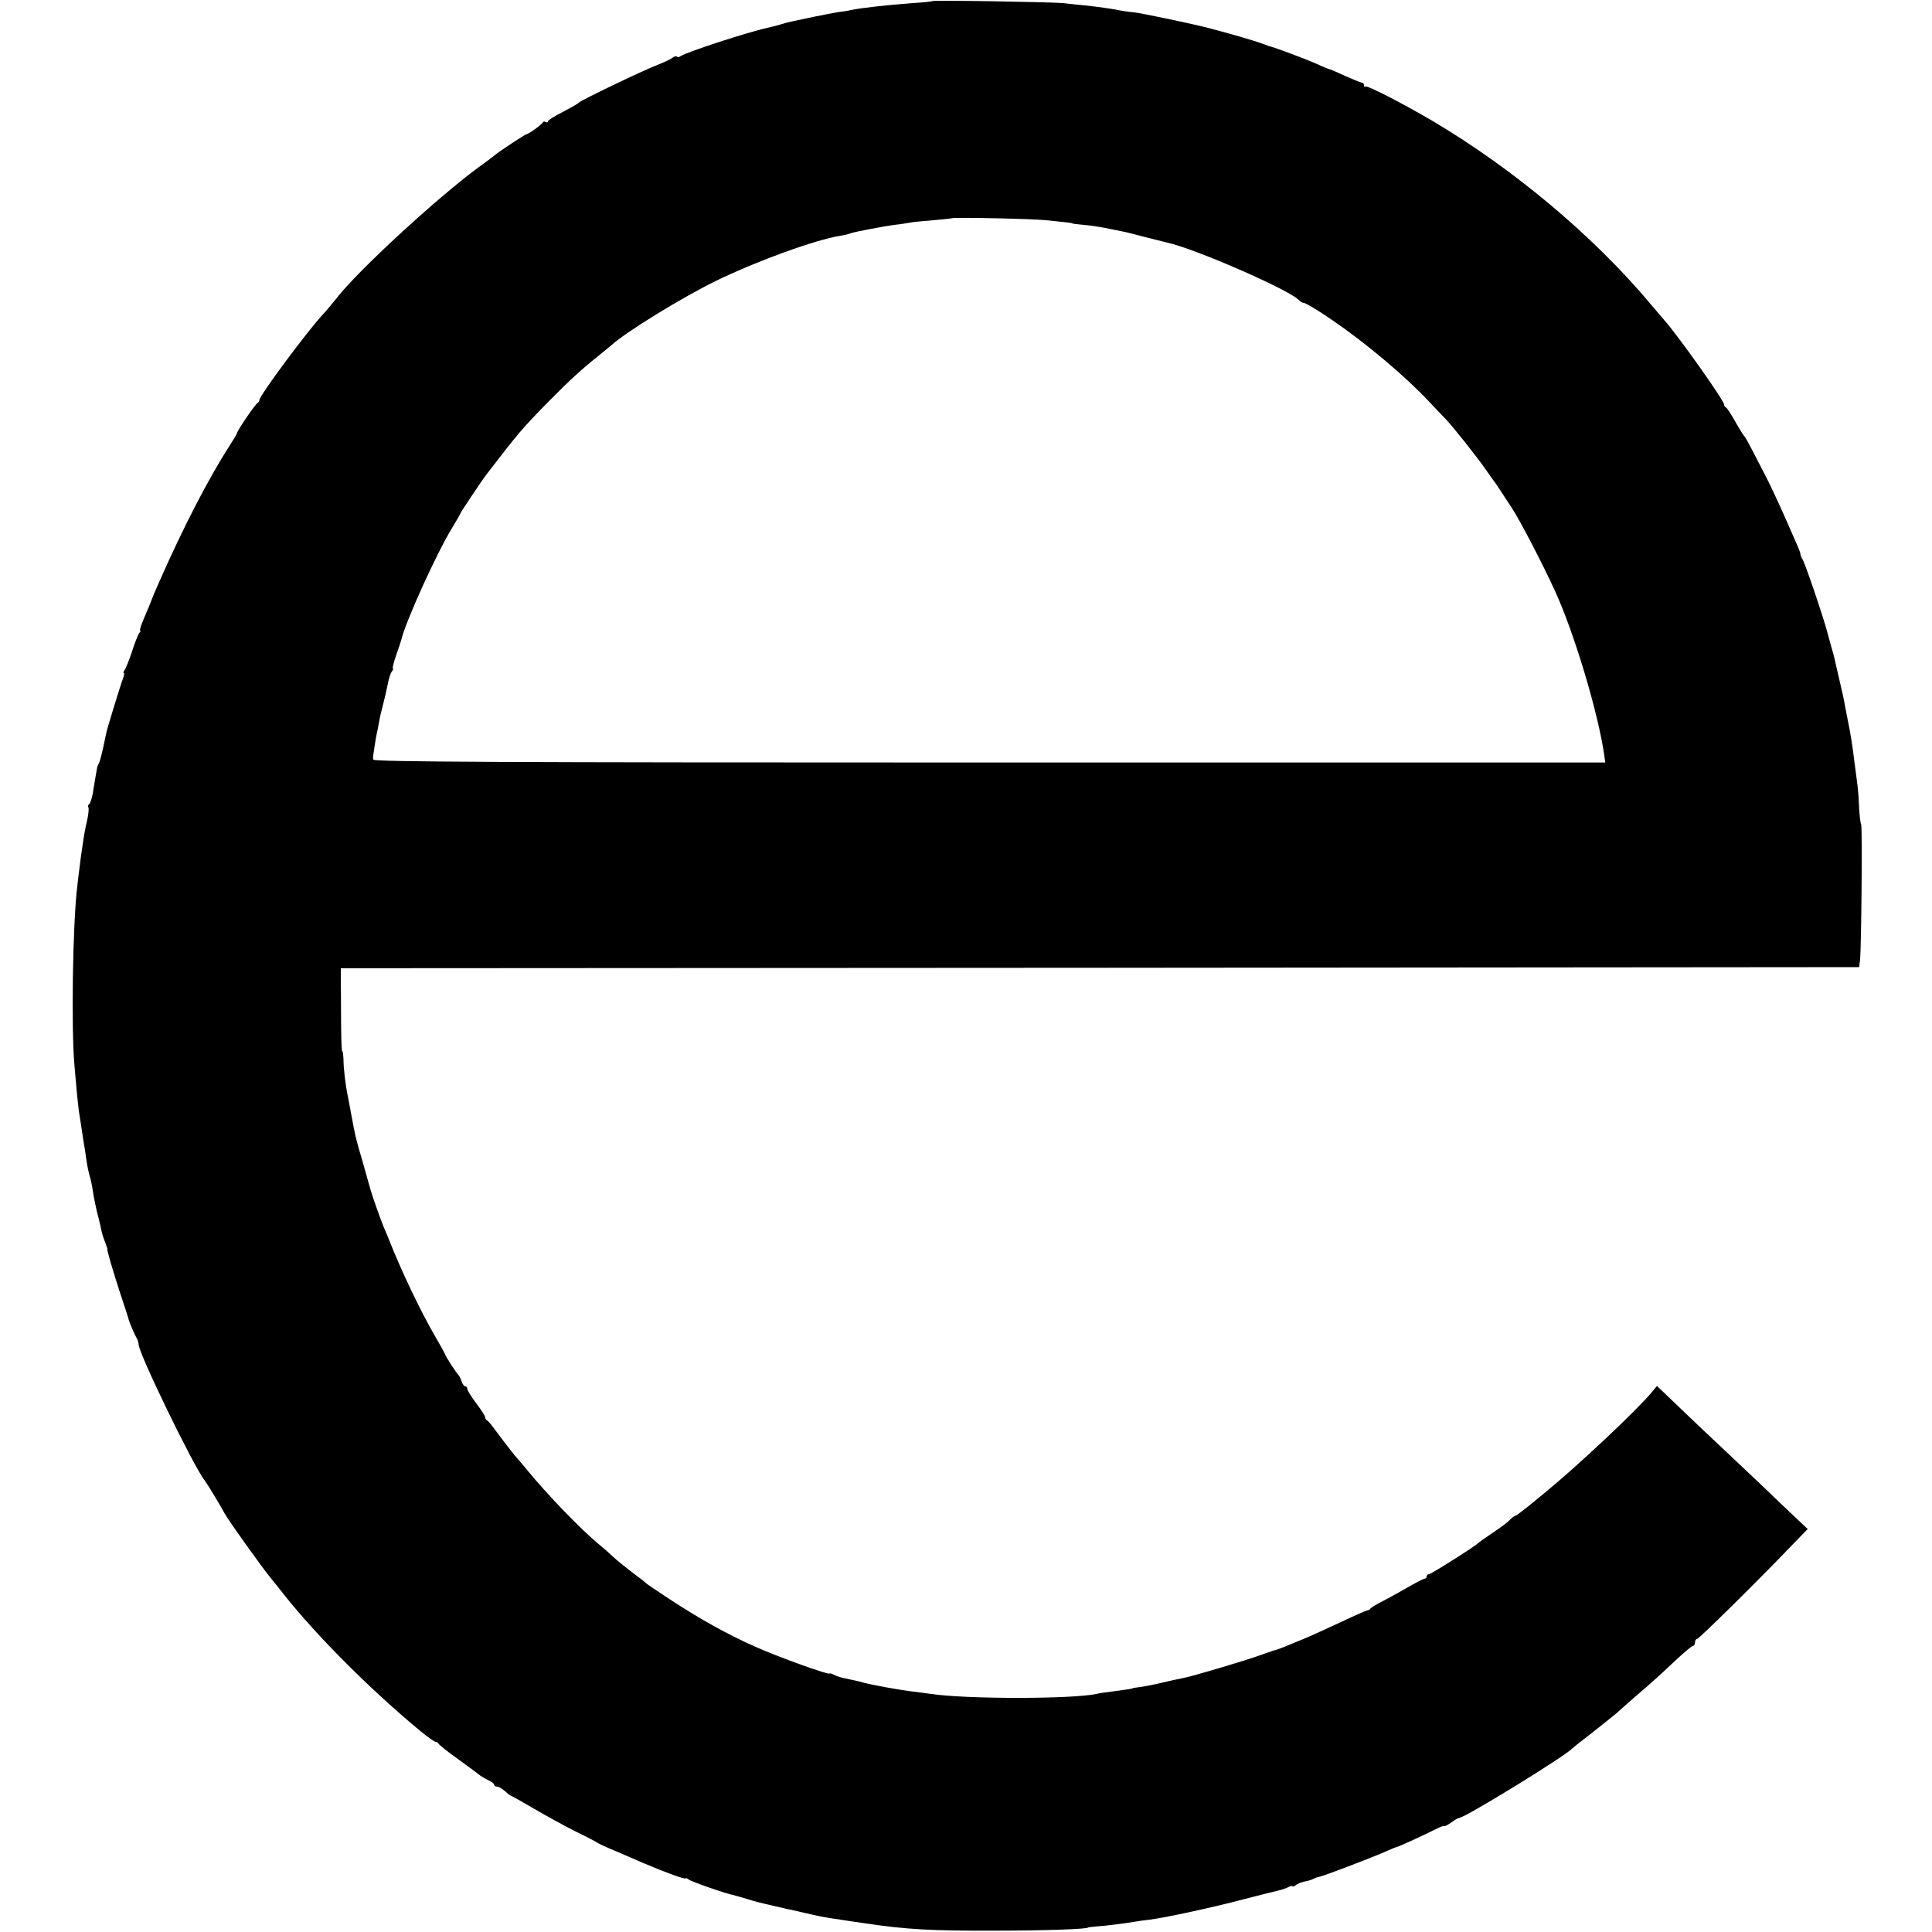
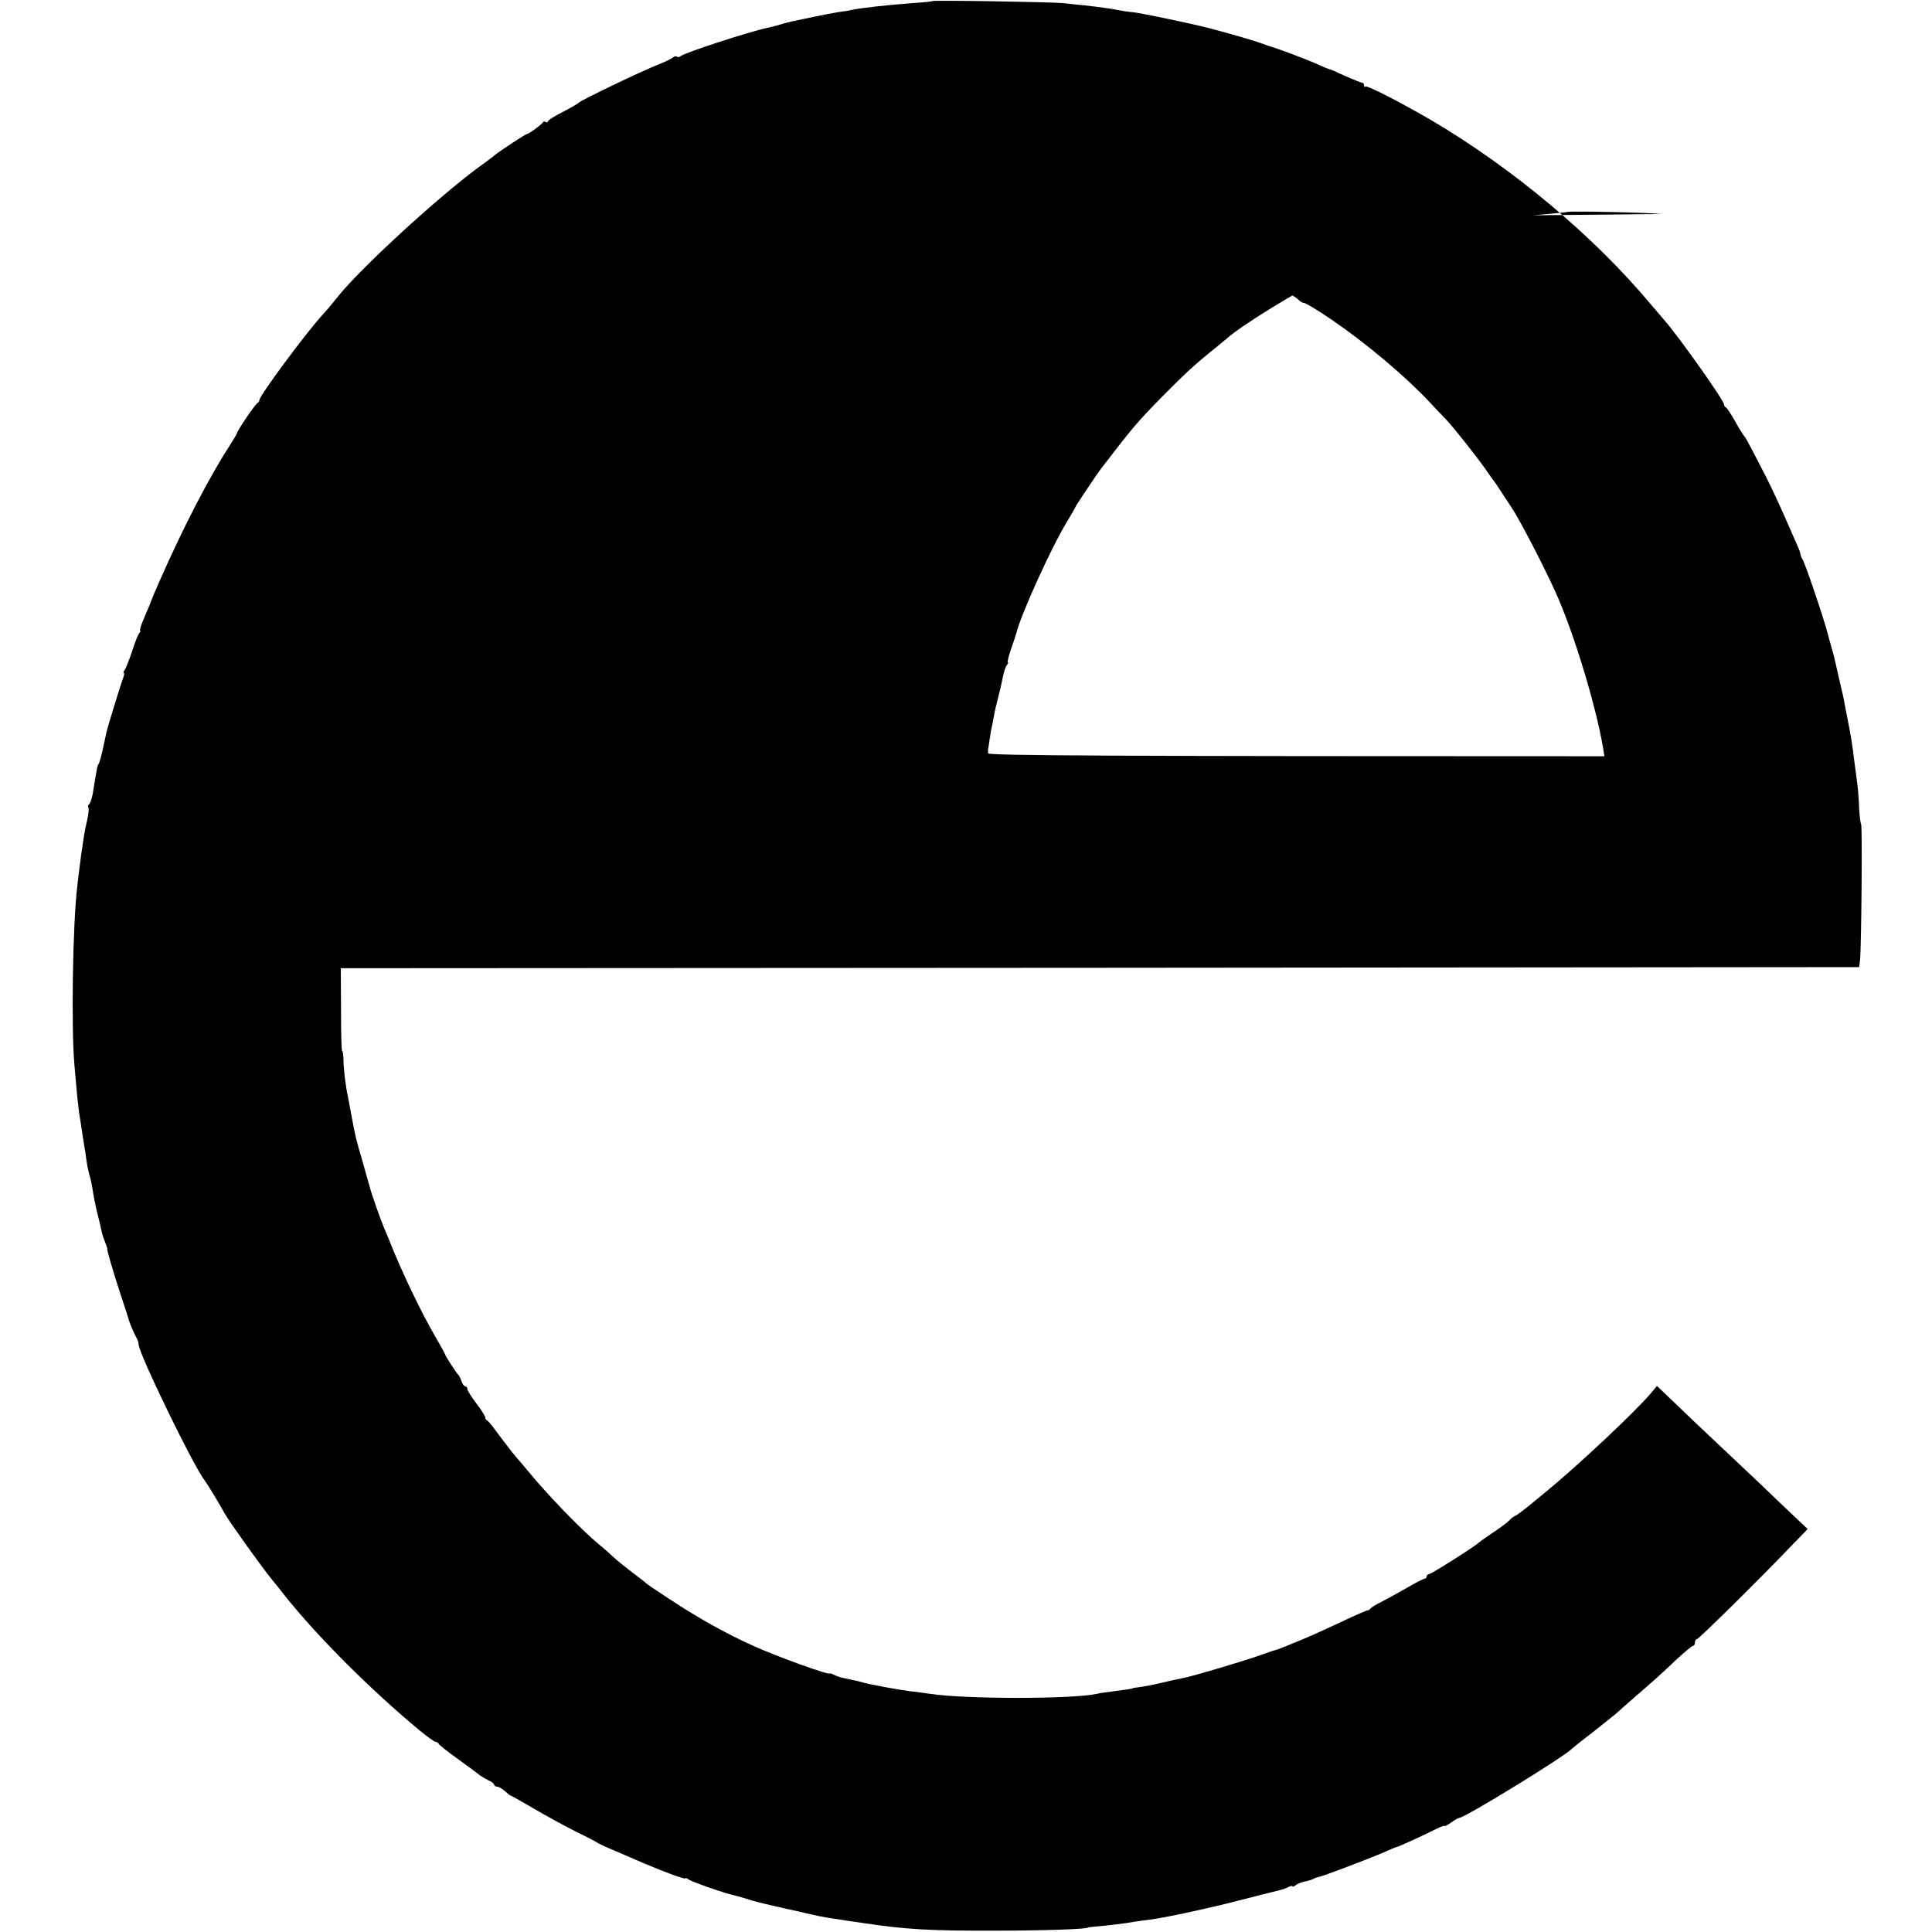
<svg xmlns="http://www.w3.org/2000/svg" version="1.0" width="864pt" height="864pt" viewBox="0 0 864 864" preserveAspectRatio="xMidYMid meet">
  <g transform="translate(0,864) scale(0.1,-0.1)" fill="#000000" stroke="none">
-     <path d="M4169 8635 c-2 -2 -42 -6 -89 -9 -117 -9 -228 -21 -275 -31 -11 -3 -36 -7 -55 -9 -19 -3 -67 -12 -105 -20 -39 -8 -82 -17 -95 -20 -14 -3 -40 -9 -58 -15 -18 -5 -35 -10 -37 -10 -3 -1 -6 -1 -7 -2 -2 0 -10 -2 -18 -4 -84 -18 -366 -110 -386 -126 -6 -5 -14 -6 -17 -2 -4 3 -12 1 -19 -5 -7 -6 -37 -20 -67 -32 -68 -26 -344 -159 -351 -168 -3 -4 -35 -23 -72 -42 -38 -19 -68 -38 -68 -43 0 -4 -4 -6 -9 -3 -5 4 -11 3 -13 -1 -4 -9 -64 -53 -73 -53 -5 0 -115 -72 -140 -92 -5 -5 -41 -32 -80 -60 -186 -138 -536 -460 -630 -582 -17 -21 -43 -53 -60 -71 -75 -81 -285 -365 -285 -384 0 -5 -4 -11 -8 -13 -9 -3 -92 -125 -92 -135 0 -2 -15 -28 -33 -56 -91 -140 -209 -368 -314 -607 -19 -42 -34 -79 -38 -90 -1 -3 -6 -16 -12 -30 -6 -14 -18 -42 -26 -62 -9 -21 -13 -38 -10 -38 3 0 1 -6 -5 -12 -5 -7 -20 -44 -32 -83 -13 -38 -28 -76 -33 -82 -5 -7 -7 -13 -3 -13 3 0 1 -12 -5 -27 -10 -26 -68 -215 -73 -238 -1 -5 -8 -37 -15 -70 -7 -33 -16 -64 -19 -70 -4 -5 -7 -14 -8 -20 -1 -5 -4 -23 -7 -40 -3 -16 -8 -49 -12 -73 -4 -23 -12 -45 -16 -48 -5 -3 -7 -9 -4 -14 3 -5 1 -28 -4 -52 -6 -24 -12 -56 -15 -73 -12 -78 -17 -113 -21 -150 -3 -22 -7 -56 -9 -75 -21 -166 -28 -641 -13 -805 3 -38 9 -99 12 -135 4 -36 8 -76 11 -90 2 -14 7 -43 10 -65 3 -22 8 -51 10 -65 3 -14 7 -43 10 -65 3 -22 9 -53 14 -70 5 -16 12 -48 15 -70 3 -22 12 -67 20 -100 9 -33 17 -69 19 -80 2 -11 9 -33 16 -50 6 -16 11 -30 10 -30 -4 0 24 -96 58 -200 20 -60 37 -112 37 -115 4 -15 26 -67 35 -82 6 -10 10 -24 10 -31 0 -39 247 -548 295 -607 6 -8 27 -41 46 -73 19 -32 39 -66 44 -76 23 -40 164 -237 208 -291 7 -8 34 -42 60 -75 148 -186 388 -425 604 -604 34 -28 66 -51 72 -51 5 0 11 -4 13 -9 2 -4 41 -36 88 -69 47 -34 90 -66 97 -72 7 -5 24 -15 38 -22 14 -6 25 -15 25 -20 0 -4 6 -8 13 -8 7 0 23 -9 35 -20 12 -11 23 -20 26 -20 2 0 48 -26 103 -58 54 -32 139 -78 188 -103 50 -24 92 -46 95 -49 3 -3 41 -21 85 -39 44 -19 100 -43 125 -54 104 -44 185 -73 186 -67 0 3 7 0 15 -6 11 -9 169 -64 199 -69 3 -1 30 -8 60 -17 30 -10 66 -19 80 -22 14 -3 57 -13 95 -22 39 -8 77 -17 85 -19 8 -2 26 -6 40 -9 29 -7 70 -14 120 -21 19 -3 64 -10 100 -15 193 -29 303 -35 590 -34 222 0 415 7 415 14 0 1 18 3 40 5 44 3 123 13 170 21 17 3 46 7 65 9 62 7 281 54 420 91 74 19 146 37 159 40 13 3 32 9 43 15 10 5 18 7 18 3 0 -3 6 -1 14 5 8 7 27 14 42 17 15 3 32 8 38 12 6 3 16 7 23 8 19 3 231 84 291 110 29 13 55 24 58 24 6 0 122 53 177 81 20 10 37 16 37 13 0 -3 13 4 29 15 16 12 32 21 36 21 25 0 479 279 505 310 3 3 45 37 95 75 49 39 97 77 106 85 9 8 44 40 79 70 85 73 119 104 192 173 34 31 65 57 70 57 4 0 8 7 8 15 0 8 4 15 9 15 8 0 278 266 425 420 l70 72 -112 106 c-61 59 -160 153 -221 210 -60 57 -132 124 -159 150 -27 26 -79 75 -115 110 l-67 64 -24 -29 c-70 -84 -334 -331 -472 -444 -23 -19 -61 -50 -84 -69 -24 -19 -48 -37 -54 -39 -6 -2 -18 -11 -26 -20 -8 -9 -42 -34 -75 -56 -33 -22 -62 -43 -65 -46 -10 -12 -210 -139 -220 -139 -5 0 -10 -4 -10 -10 0 -5 -4 -10 -9 -10 -5 0 -42 -19 -83 -43 -40 -23 -91 -51 -113 -62 -22 -11 -43 -24 -46 -28 -3 -5 -9 -9 -12 -8 -4 0 -55 -22 -114 -50 -145 -67 -138 -64 -221 -98 -40 -17 -75 -30 -77 -30 -3 0 -31 -9 -63 -21 -65 -24 -313 -98 -354 -105 -16 -3 -58 -12 -95 -21 -38 -9 -81 -17 -98 -19 -16 -2 -30 -4 -30 -5 0 -2 -19 -5 -95 -15 -25 -3 -54 -7 -65 -10 -109 -24 -588 -24 -745 0 -19 3 -53 7 -75 10 -57 6 -196 32 -227 41 -16 5 -40 10 -87 20 -13 3 -32 9 -43 15 -10 5 -18 7 -18 5 0 -9 -230 74 -333 120 -120 53 -250 125 -382 212 -55 36 -102 68 -105 71 -3 4 -30 25 -60 47 -30 23 -69 54 -86 70 -17 16 -46 42 -65 57 -81 67 -230 221 -325 337 -16 19 -33 40 -39 46 -11 12 -39 47 -93 119 -20 28 -40 52 -44 53 -5 2 -8 8 -8 13 0 6 -18 34 -40 63 -22 29 -40 58 -40 64 0 7 -4 12 -9 12 -5 0 -13 10 -17 23 -4 12 -10 24 -13 27 -8 6 -61 88 -61 94 0 2 -19 37 -43 78 -64 109 -155 300 -207 433 -4 11 -15 36 -23 55 -15 35 -56 152 -63 180 -2 8 -17 61 -33 117 -30 101 -33 115 -50 208 -5 28 -12 64 -15 80 -11 50 -20 128 -20 168 -1 20 -3 37 -6 37 -3 0 -5 83 -5 185 l-1 185 3395 2 3395 3 4 30 c6 49 11 599 5 609 -3 4 -7 37 -9 73 -1 36 -5 84 -8 107 -3 22 -8 64 -12 91 -10 84 -18 133 -33 206 -6 30 -13 65 -15 79 -3 14 -7 34 -10 45 -19 82 -28 122 -31 135 -1 8 -9 35 -16 60 -7 25 -14 50 -15 55 -18 70 -105 327 -114 335 -3 3 -6 12 -8 20 -3 17 -1 11 -71 170 -28 63 -65 142 -82 175 -17 33 -45 87 -62 120 -17 33 -33 62 -37 65 -3 3 -22 32 -40 65 -19 33 -37 62 -42 63 -4 2 -8 8 -8 13 0 18 -199 299 -266 376 -10 12 -37 43 -59 69 -255 306 -618 610 -980 824 -137 80 -292 160 -299 153 -3 -4 -6 -1 -6 5 0 7 -4 12 -9 12 -4 0 -38 14 -75 30 -36 17 -67 30 -68 30 -2 -1 -29 10 -61 25 -50 22 -181 71 -212 79 -5 2 -17 6 -25 9 -36 14 -161 50 -250 73 -75 19 -294 65 -330 69 -25 2 -56 7 -70 10 -35 7 -87 14 -150 21 -30 3 -73 7 -95 10 -51 5 -582 14 -586 9z m511 -980 c100 -10 115 -12 115 -14 0 -1 20 -4 45 -6 25 -2 70 -8 100 -14 30 -6 66 -13 79 -16 13 -2 60 -14 105 -26 45 -11 88 -22 96 -24 123 -27 527 -203 584 -253 10 -10 21 -17 25 -16 7 1 66 -34 131 -79 152 -104 327 -252 431 -363 30 -32 63 -67 74 -78 33 -34 138 -167 176 -221 19 -27 36 -52 39 -55 3 -3 18 -25 34 -50 16 -25 37 -56 46 -70 36 -54 140 -254 195 -375 86 -188 194 -549 220 -737 l4 -28 -2754 0 c-2197 0 -2755 3 -2756 13 -1 6 -1 16 0 20 1 4 4 24 7 45 3 20 7 44 9 52 2 8 7 31 10 50 3 19 11 53 17 75 12 47 12 48 23 100 4 22 12 46 18 53 5 6 7 12 4 12 -3 0 3 26 14 58 11 31 22 64 24 72 18 78 156 383 225 496 22 36 40 68 40 70 0 3 96 147 113 169 148 192 159 206 287 336 90 91 138 135 224 204 21 17 43 35 50 41 61 57 318 215 470 289 186 90 443 183 556 201 19 3 38 8 42 10 8 5 148 32 203 39 22 2 50 7 62 9 11 3 59 7 105 11 45 4 84 8 85 9 5 5 359 -2 423 -9z" />
+     <path d="M4169 8635 c-2 -2 -42 -6 -89 -9 -117 -9 -228 -21 -275 -31 -11 -3 -36 -7 -55 -9 -19 -3 -67 -12 -105 -20 -39 -8 -82 -17 -95 -20 -14 -3 -40 -9 -58 -15 -18 -5 -35 -10 -37 -10 -3 -1 -6 -1 -7 -2 -2 0 -10 -2 -18 -4 -84 -18 -366 -110 -386 -126 -6 -5 -14 -6 -17 -2 -4 3 -12 1 -19 -5 -7 -6 -37 -20 -67 -32 -68 -26 -344 -159 -351 -168 -3 -4 -35 -23 -72 -42 -38 -19 -68 -38 -68 -43 0 -4 -4 -6 -9 -3 -5 4 -11 3 -13 -1 -4 -9 -64 -53 -73 -53 -5 0 -115 -72 -140 -92 -5 -5 -41 -32 -80 -60 -186 -138 -536 -460 -630 -582 -17 -21 -43 -53 -60 -71 -75 -81 -285 -365 -285 -384 0 -5 -4 -11 -8 -13 -9 -3 -92 -125 -92 -135 0 -2 -15 -28 -33 -56 -91 -140 -209 -368 -314 -607 -19 -42 -34 -79 -38 -90 -1 -3 -6 -16 -12 -30 -6 -14 -18 -42 -26 -62 -9 -21 -13 -38 -10 -38 3 0 1 -6 -5 -12 -5 -7 -20 -44 -32 -83 -13 -38 -28 -76 -33 -82 -5 -7 -7 -13 -3 -13 3 0 1 -12 -5 -27 -10 -26 -68 -215 -73 -238 -1 -5 -8 -37 -15 -70 -7 -33 -16 -64 -19 -70 -4 -5 -7 -14 -8 -20 -1 -5 -4 -23 -7 -40 -3 -16 -8 -49 -12 -73 -4 -23 -12 -45 -16 -48 -5 -3 -7 -9 -4 -14 3 -5 1 -28 -4 -52 -6 -24 -12 -56 -15 -73 -12 -78 -17 -113 -21 -150 -3 -22 -7 -56 -9 -75 -21 -166 -28 -641 -13 -805 3 -38 9 -99 12 -135 4 -36 8 -76 11 -90 2 -14 7 -43 10 -65 3 -22 8 -51 10 -65 3 -14 7 -43 10 -65 3 -22 9 -53 14 -70 5 -16 12 -48 15 -70 3 -22 12 -67 20 -100 9 -33 17 -69 19 -80 2 -11 9 -33 16 -50 6 -16 11 -30 10 -30 -4 0 24 -96 58 -200 20 -60 37 -112 37 -115 4 -15 26 -67 35 -82 6 -10 10 -24 10 -31 0 -39 247 -548 295 -607 6 -8 27 -41 46 -73 19 -32 39 -66 44 -76 23 -40 164 -237 208 -291 7 -8 34 -42 60 -75 148 -186 388 -425 604 -604 34 -28 66 -51 72 -51 5 0 11 -4 13 -9 2 -4 41 -36 88 -69 47 -34 90 -66 97 -72 7 -5 24 -15 38 -22 14 -6 25 -15 25 -20 0 -4 6 -8 13 -8 7 0 23 -9 35 -20 12 -11 23 -20 26 -20 2 0 48 -26 103 -58 54 -32 139 -78 188 -103 50 -24 92 -46 95 -49 3 -3 41 -21 85 -39 44 -19 100 -43 125 -54 104 -44 185 -73 186 -67 0 3 7 0 15 -6 11 -9 169 -64 199 -69 3 -1 30 -8 60 -17 30 -10 66 -19 80 -22 14 -3 57 -13 95 -22 39 -8 77 -17 85 -19 8 -2 26 -6 40 -9 29 -7 70 -14 120 -21 19 -3 64 -10 100 -15 193 -29 303 -35 590 -34 222 0 415 7 415 14 0 1 18 3 40 5 44 3 123 13 170 21 17 3 46 7 65 9 62 7 281 54 420 91 74 19 146 37 159 40 13 3 32 9 43 15 10 5 18 7 18 3 0 -3 6 -1 14 5 8 7 27 14 42 17 15 3 32 8 38 12 6 3 16 7 23 8 19 3 231 84 291 110 29 13 55 24 58 24 6 0 122 53 177 81 20 10 37 16 37 13 0 -3 13 4 29 15 16 12 32 21 36 21 25 0 479 279 505 310 3 3 45 37 95 75 49 39 97 77 106 85 9 8 44 40 79 70 85 73 119 104 192 173 34 31 65 57 70 57 4 0 8 7 8 15 0 8 4 15 9 15 8 0 278 266 425 420 l70 72 -112 106 c-61 59 -160 153 -221 210 -60 57 -132 124 -159 150 -27 26 -79 75 -115 110 l-67 64 -24 -29 c-70 -84 -334 -331 -472 -444 -23 -19 -61 -50 -84 -69 -24 -19 -48 -37 -54 -39 -6 -2 -18 -11 -26 -20 -8 -9 -42 -34 -75 -56 -33 -22 -62 -43 -65 -46 -10 -12 -210 -139 -220 -139 -5 0 -10 -4 -10 -10 0 -5 -4 -10 -9 -10 -5 0 -42 -19 -83 -43 -40 -23 -91 -51 -113 -62 -22 -11 -43 -24 -46 -28 -3 -5 -9 -9 -12 -8 -4 0 -55 -22 -114 -50 -145 -67 -138 -64 -221 -98 -40 -17 -75 -30 -77 -30 -3 0 -31 -9 -63 -21 -65 -24 -313 -98 -354 -105 -16 -3 -58 -12 -95 -21 -38 -9 -81 -17 -98 -19 -16 -2 -30 -4 -30 -5 0 -2 -19 -5 -95 -15 -25 -3 -54 -7 -65 -10 -109 -24 -588 -24 -745 0 -19 3 -53 7 -75 10 -57 6 -196 32 -227 41 -16 5 -40 10 -87 20 -13 3 -32 9 -43 15 -10 5 -18 7 -18 5 0 -9 -230 74 -333 120 -120 53 -250 125 -382 212 -55 36 -102 68 -105 71 -3 4 -30 25 -60 47 -30 23 -69 54 -86 70 -17 16 -46 42 -65 57 -81 67 -230 221 -325 337 -16 19 -33 40 -39 46 -11 12 -39 47 -93 119 -20 28 -40 52 -44 53 -5 2 -8 8 -8 13 0 6 -18 34 -40 63 -22 29 -40 58 -40 64 0 7 -4 12 -9 12 -5 0 -13 10 -17 23 -4 12 -10 24 -13 27 -8 6 -61 88 -61 94 0 2 -19 37 -43 78 -64 109 -155 300 -207 433 -4 11 -15 36 -23 55 -15 35 -56 152 -63 180 -2 8 -17 61 -33 117 -30 101 -33 115 -50 208 -5 28 -12 64 -15 80 -11 50 -20 128 -20 168 -1 20 -3 37 -6 37 -3 0 -5 83 -5 185 l-1 185 3395 2 3395 3 4 30 c6 49 11 599 5 609 -3 4 -7 37 -9 73 -1 36 -5 84 -8 107 -3 22 -8 64 -12 91 -10 84 -18 133 -33 206 -6 30 -13 65 -15 79 -3 14 -7 34 -10 45 -19 82 -28 122 -31 135 -1 8 -9 35 -16 60 -7 25 -14 50 -15 55 -18 70 -105 327 -114 335 -3 3 -6 12 -8 20 -3 17 -1 11 -71 170 -28 63 -65 142 -82 175 -17 33 -45 87 -62 120 -17 33 -33 62 -37 65 -3 3 -22 32 -40 65 -19 33 -37 62 -42 63 -4 2 -8 8 -8 13 0 18 -199 299 -266 376 -10 12 -37 43 -59 69 -255 306 -618 610 -980 824 -137 80 -292 160 -299 153 -3 -4 -6 -1 -6 5 0 7 -4 12 -9 12 -4 0 -38 14 -75 30 -36 17 -67 30 -68 30 -2 -1 -29 10 -61 25 -50 22 -181 71 -212 79 -5 2 -17 6 -25 9 -36 14 -161 50 -250 73 -75 19 -294 65 -330 69 -25 2 -56 7 -70 10 -35 7 -87 14 -150 21 -30 3 -73 7 -95 10 -51 5 -582 14 -586 9z m511 -980 c100 -10 115 -12 115 -14 0 -1 20 -4 45 -6 25 -2 70 -8 100 -14 30 -6 66 -13 79 -16 13 -2 60 -14 105 -26 45 -11 88 -22 96 -24 123 -27 527 -203 584 -253 10 -10 21 -17 25 -16 7 1 66 -34 131 -79 152 -104 327 -252 431 -363 30 -32 63 -67 74 -78 33 -34 138 -167 176 -221 19 -27 36 -52 39 -55 3 -3 18 -25 34 -50 16 -25 37 -56 46 -70 36 -54 140 -254 195 -375 86 -188 194 -549 220 -737 c-2197 0 -2755 3 -2756 13 -1 6 -1 16 0 20 1 4 4 24 7 45 3 20 7 44 9 52 2 8 7 31 10 50 3 19 11 53 17 75 12 47 12 48 23 100 4 22 12 46 18 53 5 6 7 12 4 12 -3 0 3 26 14 58 11 31 22 64 24 72 18 78 156 383 225 496 22 36 40 68 40 70 0 3 96 147 113 169 148 192 159 206 287 336 90 91 138 135 224 204 21 17 43 35 50 41 61 57 318 215 470 289 186 90 443 183 556 201 19 3 38 8 42 10 8 5 148 32 203 39 22 2 50 7 62 9 11 3 59 7 105 11 45 4 84 8 85 9 5 5 359 -2 423 -9z" />
  </g>
</svg>